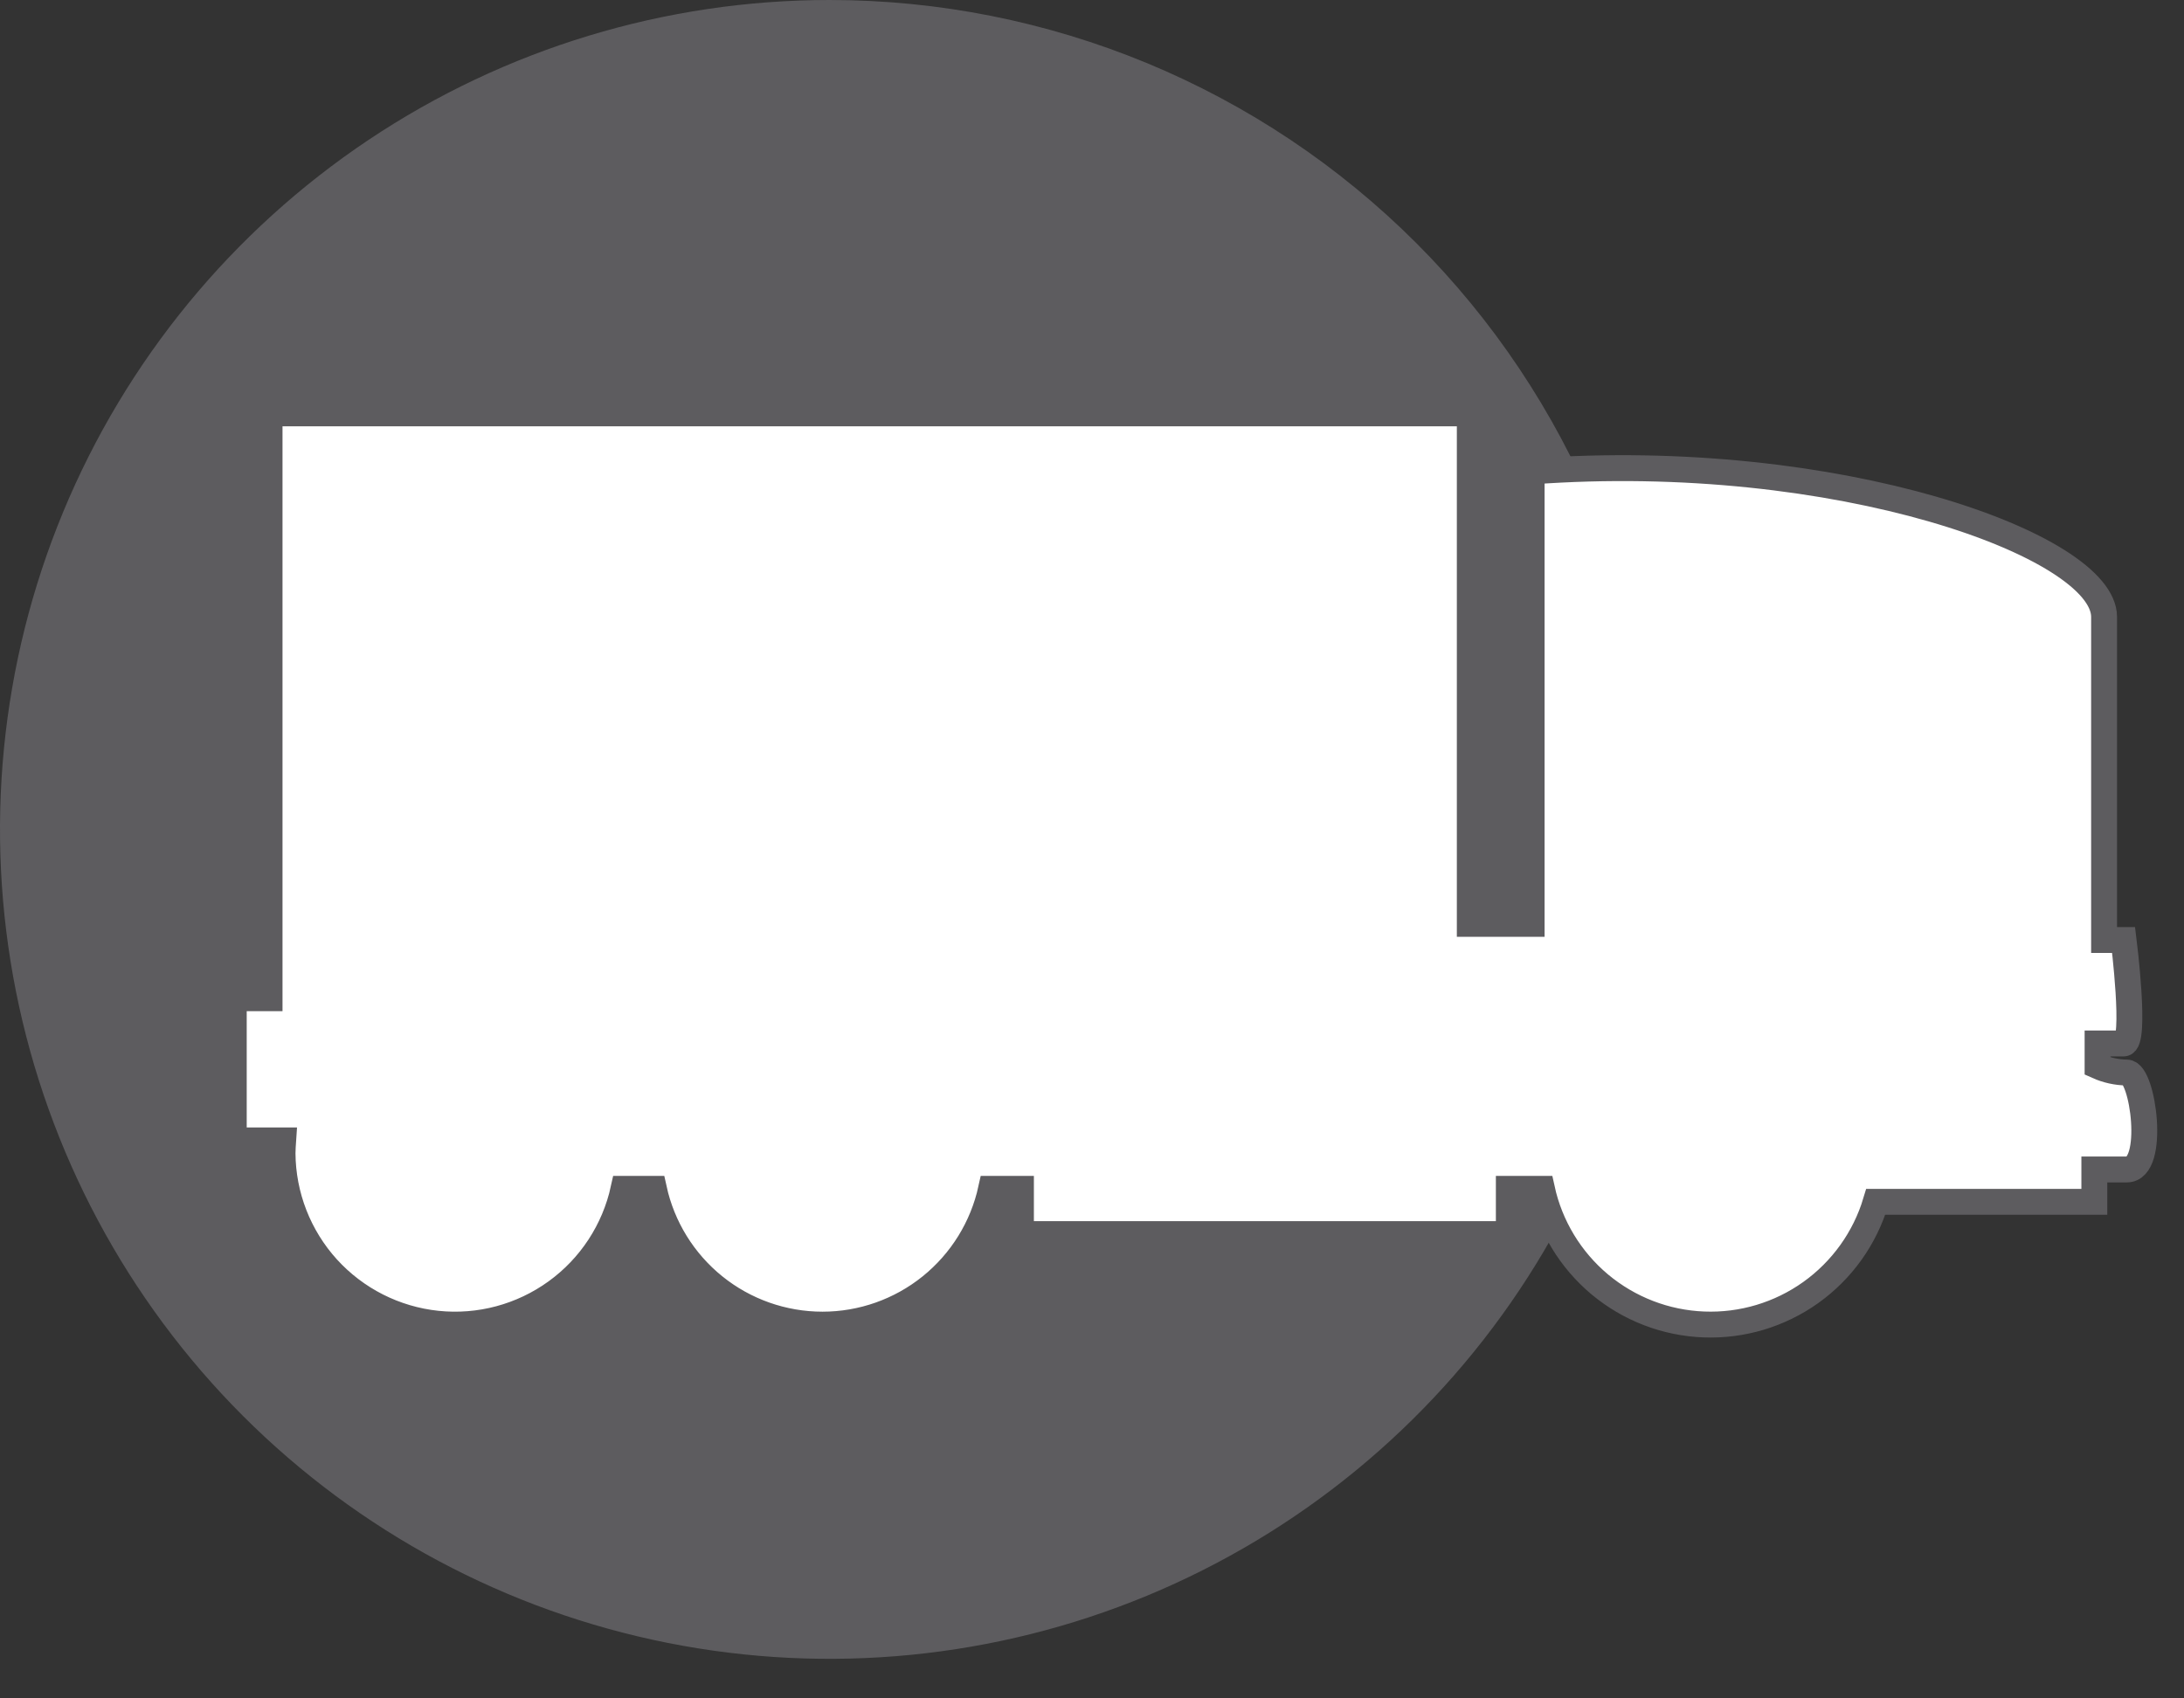
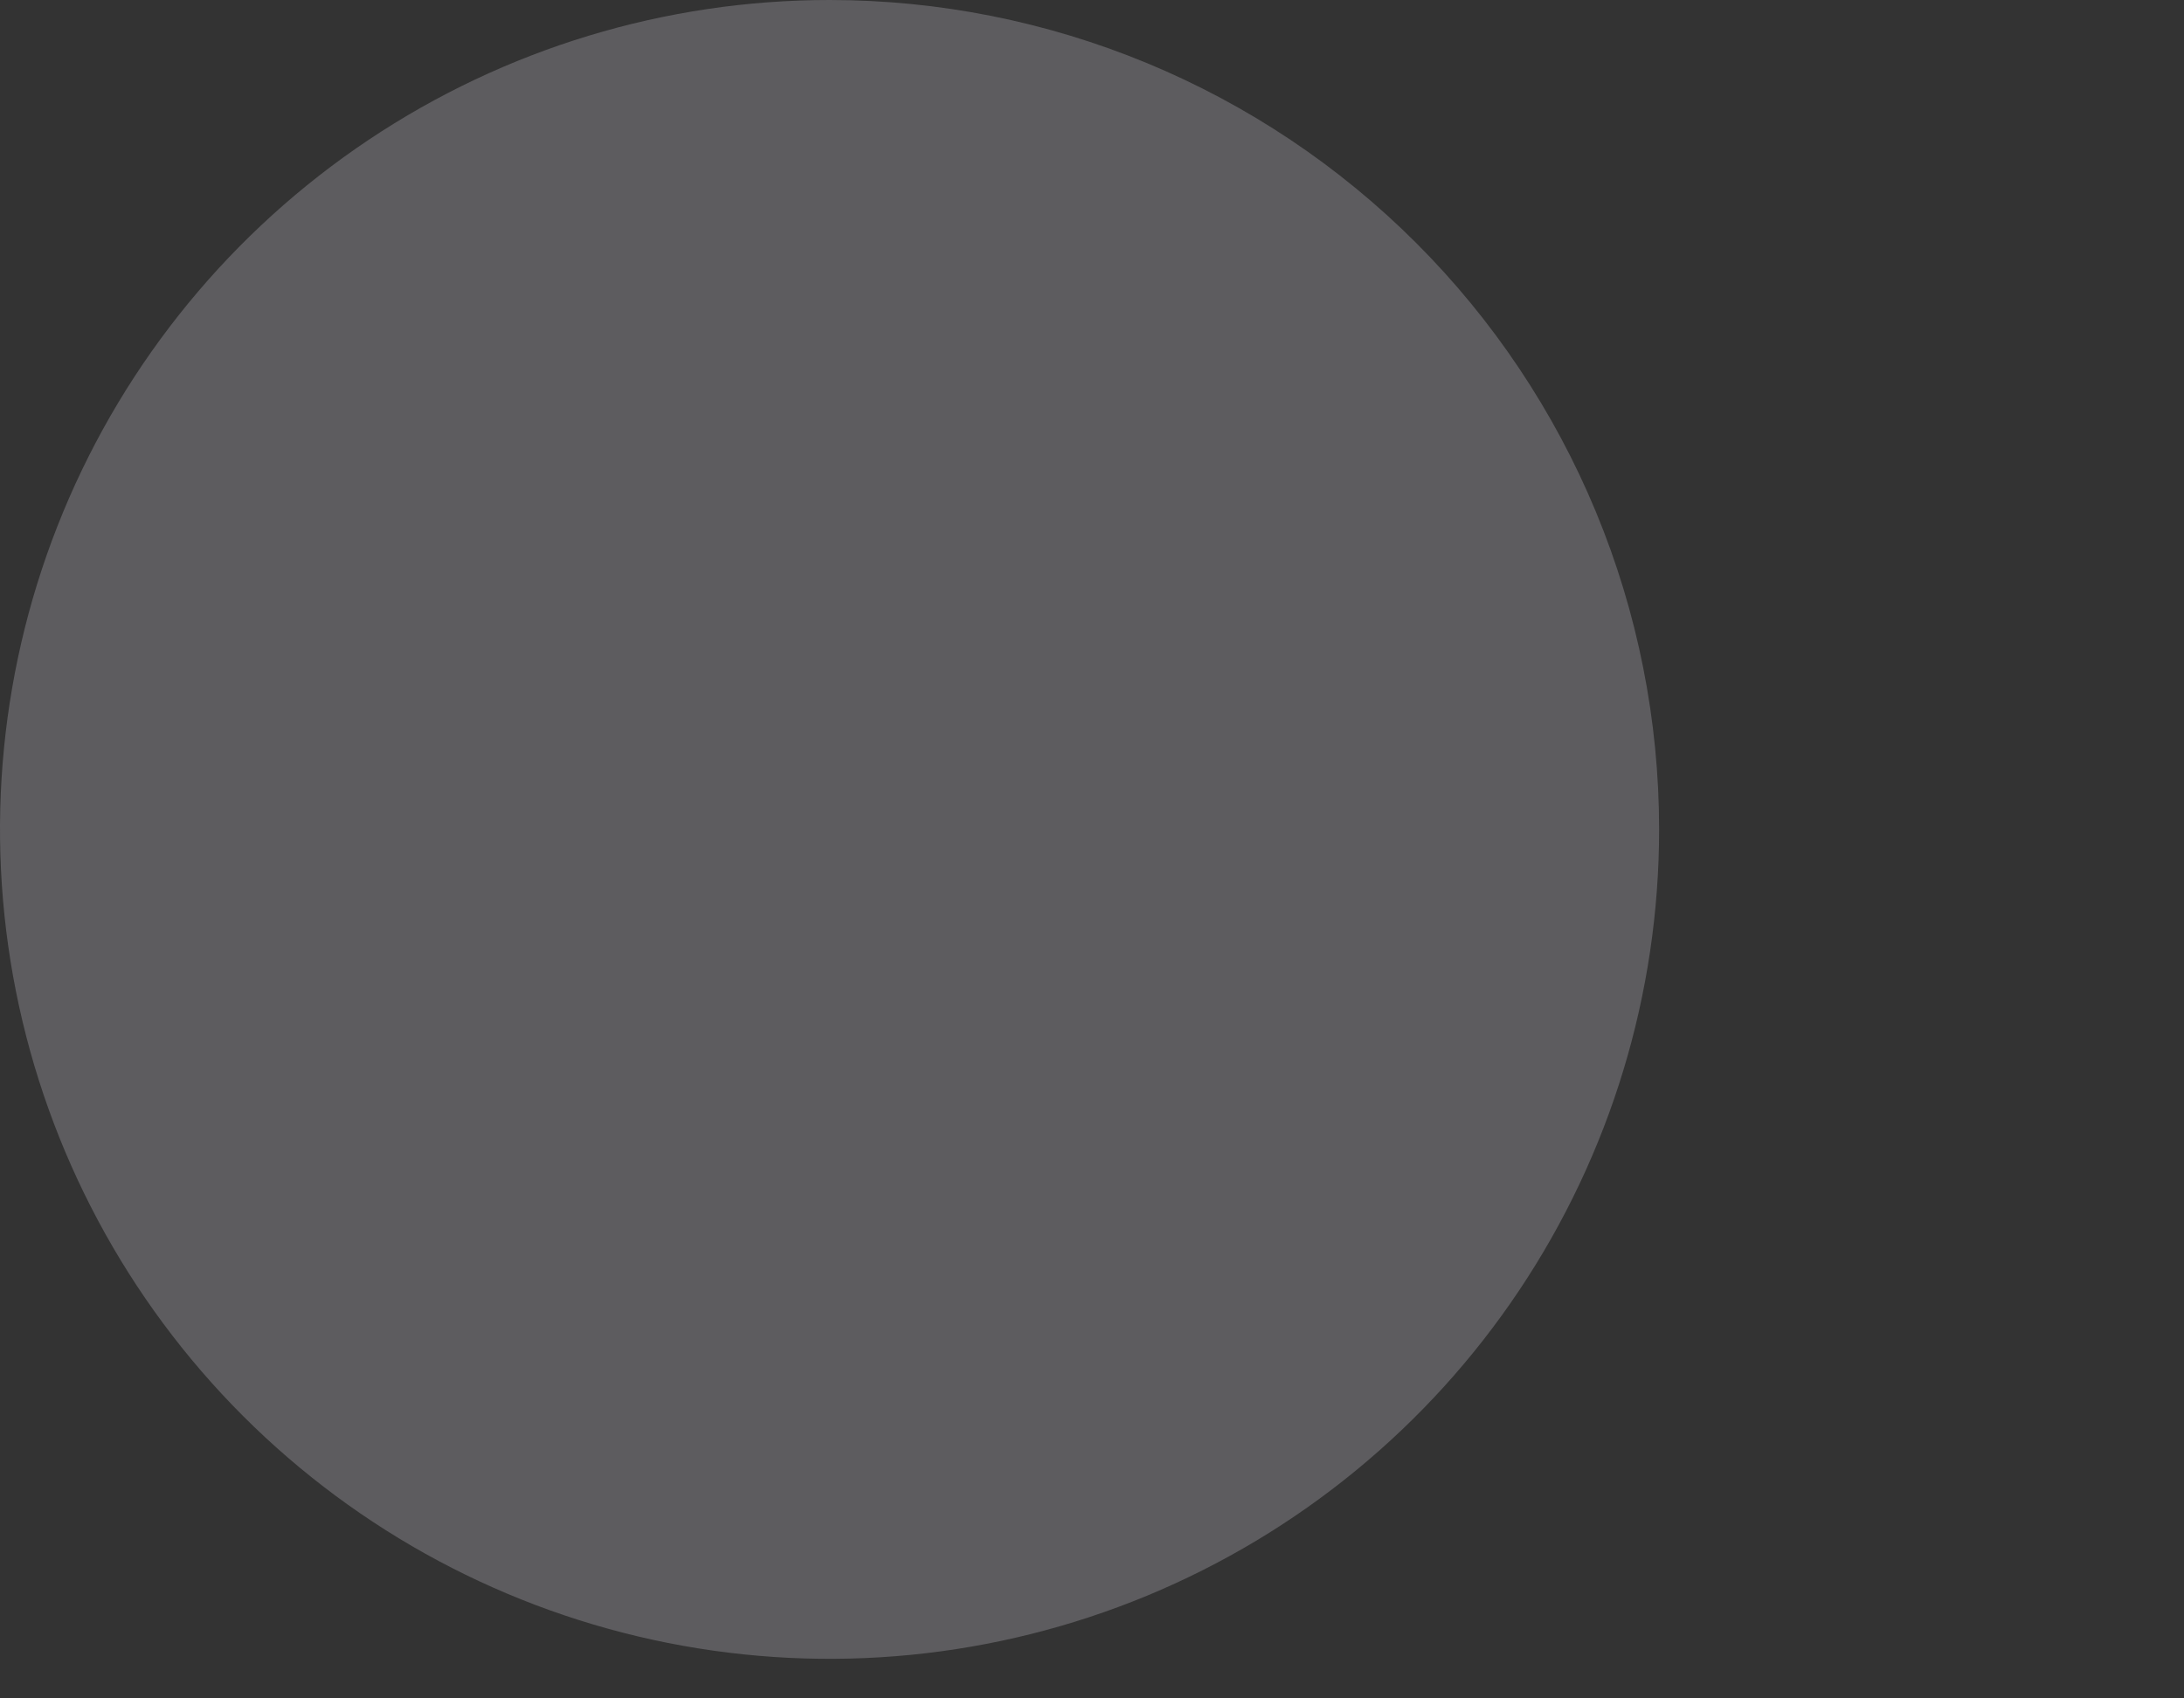
<svg xmlns="http://www.w3.org/2000/svg" width="54" height="42" viewBox="0 0 54 42" fill="none">
  <rect x="0" y="0" width="54" height="42" fill="#333333" stroke="none" />
  <path d="M41.022 20.511C41.022 24.568 39.819 28.533 37.565 31.906C35.312 35.279 32.108 37.908 28.36 39.461C24.612 41.013 20.488 41.419 16.51 40.628C12.531 39.837 8.876 37.883 6.008 35.015C3.139 32.146 1.186 28.491 0.394 24.513C-0.397 20.534 0.009 16.41 1.561 12.662C3.114 8.914 5.743 5.711 9.116 3.457C12.489 1.203 16.454 2.24296e-10 20.511 2.24296e-10C23.205 -1.25961e-05 25.872 0.531 28.36 1.561C30.849 2.592 33.11 4.103 35.015 6.008C36.919 7.912 38.43 10.173 39.461 12.662C40.492 15.15 41.022 17.817 41.022 20.511Z" fill="#5D5C5F" />
-   <path d="M52.587 26.523C52.338 26.52 52.091 26.466 51.863 26.364V25.804H52.507C52.828 25.804 52.507 23.246 52.507 23.246H52.024V15.255C52.024 13.497 45.429 11.101 37.87 11.659V22.847H36.341V10.222H6.665V24.685H5.78V28.202H7.002C6.995 28.307 6.986 28.413 6.986 28.521C6.993 29.57 7.387 30.58 8.092 31.358C8.798 32.135 9.765 32.625 10.809 32.734C11.853 32.843 12.9 32.562 13.75 31.947C14.601 31.332 15.194 30.425 15.418 29.399H16.167C16.375 30.351 16.902 31.202 17.66 31.813C18.418 32.424 19.363 32.757 20.337 32.757C21.31 32.757 22.255 32.424 23.013 31.813C23.771 31.202 24.298 30.351 24.506 29.399H25.243V30.518H37.306V29.399H38.124C38.326 30.323 38.828 31.153 39.553 31.761C40.278 32.367 41.183 32.717 42.128 32.753C43.072 32.79 44.002 32.512 44.772 31.963C45.541 31.414 46.107 30.625 46.379 29.72H51.783V28.92H52.587C53.312 28.92 52.989 26.523 52.587 26.523Z" fill="white" />
-   <path d="M52.587 26.523C52.338 26.52 52.091 26.466 51.863 26.364V25.804H52.507C52.828 25.804 52.507 23.246 52.507 23.246H52.024V15.255C52.024 13.497 45.429 11.101 37.87 11.659V22.847H36.341V10.222H6.665V24.685H5.78V28.202H7.002C6.995 28.307 6.986 28.413 6.986 28.521C6.993 29.57 7.387 30.58 8.092 31.358C8.798 32.135 9.765 32.625 10.809 32.734C11.853 32.843 12.9 32.562 13.75 31.947C14.601 31.332 15.194 30.425 15.418 29.399H16.167C16.375 30.351 16.902 31.202 17.66 31.813C18.418 32.424 19.363 32.757 20.337 32.757C21.31 32.757 22.255 32.424 23.013 31.813C23.771 31.202 24.298 30.351 24.506 29.399H25.243V30.518H37.306V29.399H38.124C38.326 30.323 38.828 31.153 39.553 31.761C40.278 32.367 41.183 32.717 42.128 32.753C43.072 32.79 44.002 32.512 44.772 31.963C45.541 31.414 46.107 30.625 46.379 29.72H51.783V28.92H52.587C53.312 28.92 52.989 26.523 52.587 26.523Z" stroke="#5D5C5F" stroke-width="0.64" stroke-miterlimit="10" />
</svg>